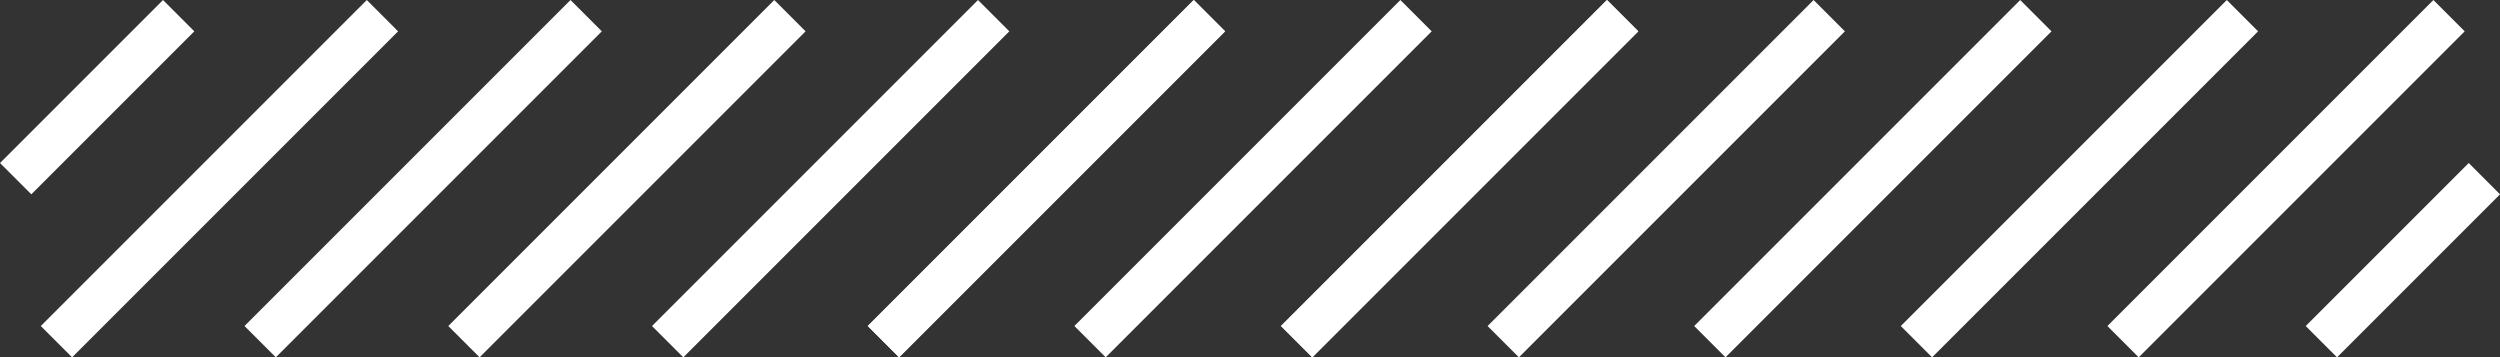
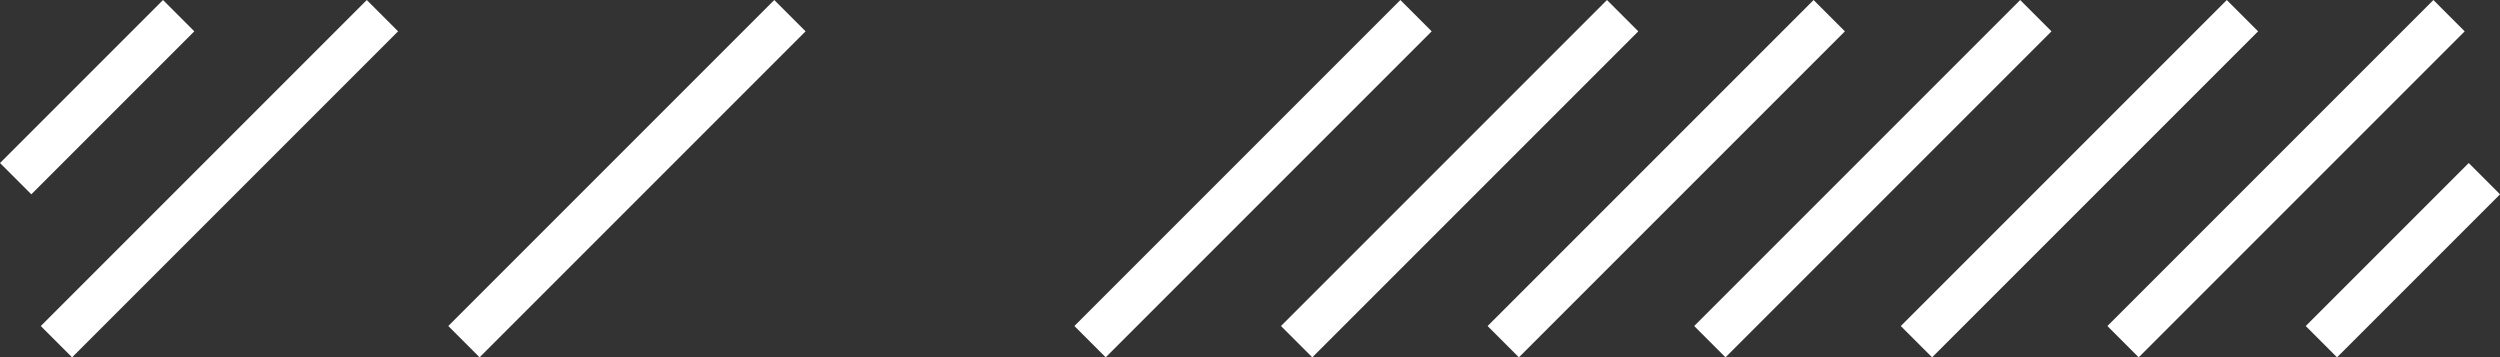
<svg xmlns="http://www.w3.org/2000/svg" width="56.473" height="8.071" viewBox="0 0 56.473 8.071">
  <rect x="0" y="0" width="56.473" height="8.071" fill="#333333" stroke="none" />
  <g id="Groupe_95" data-name="Groupe 95" transform="translate(0.354 0.354)">
    <line id="Ligne_20" data-name="Ligne 20" x1="7.364" y2="7.364" transform="translate(28.936)" fill="none" stroke="#fff" stroke-width="1" />
    <line id="Ligne_21" data-name="Ligne 21" x1="7.364" y2="7.364" transform="translate(33.603)" fill="none" stroke="#fff" stroke-width="1" />
    <path id="Tracé_31" data-name="Tracé 31" d="M7.364,0,0,7.364" transform="translate(38.27)" fill="none" stroke="#fff" stroke-width="1" />
    <line id="Ligne_22" data-name="Ligne 22" x1="7.364" y2="7.364" transform="translate(42.937)" fill="none" stroke="#fff" stroke-width="1" />
    <line id="Ligne_23" data-name="Ligne 23" x1="7.364" y2="7.364" transform="translate(47.604)" fill="none" stroke="#fff" stroke-width="1" />
-     <line id="Ligne_26" data-name="Ligne 26" x1="7.364" y2="7.364" transform="translate(19.602)" fill="none" stroke="#fff" stroke-width="1" />
    <line id="Ligne_27" data-name="Ligne 27" x1="7.364" y2="7.364" transform="translate(24.269)" fill="none" stroke="#fff" stroke-width="1" />
-     <path id="Tracé_34" data-name="Tracé 34" d="M7.364,0,0,7.364" transform="translate(28.936)" fill="none" stroke="#fff" stroke-width="1" />
    <line id="Ligne_28" data-name="Ligne 28" x1="7.364" y2="7.364" transform="translate(10.126)" fill="none" stroke="#fff" stroke-width="1" />
-     <line id="Ligne_29" data-name="Ligne 29" x1="7.364" y2="7.364" transform="translate(14.728)" fill="none" stroke="#fff" stroke-width="1" />
-     <path id="Tracé_35" data-name="Tracé 35" d="M7.364,0,0,7.364" transform="translate(19.602)" fill="none" stroke="#fff" stroke-width="1" />
    <line id="Ligne_30" data-name="Ligne 30" x1="3.682" y2="3.682" fill="none" stroke="#fff" stroke-width="1" />
    <line id="Ligne_31" data-name="Ligne 31" x1="7.364" y2="7.364" transform="translate(0.921)" fill="none" stroke="#fff" stroke-width="1" />
-     <path id="Tracé_36" data-name="Tracé 36" d="M7.364,0,0,7.364" transform="translate(5.523)" fill="none" stroke="#fff" stroke-width="1" />
    <path id="Tracé_39" data-name="Tracé 39" d="M3.682,0,0,3.682" transform="translate(52.084 3.682)" fill="none" stroke="#fff" stroke-width="1" />
  </g>
</svg>